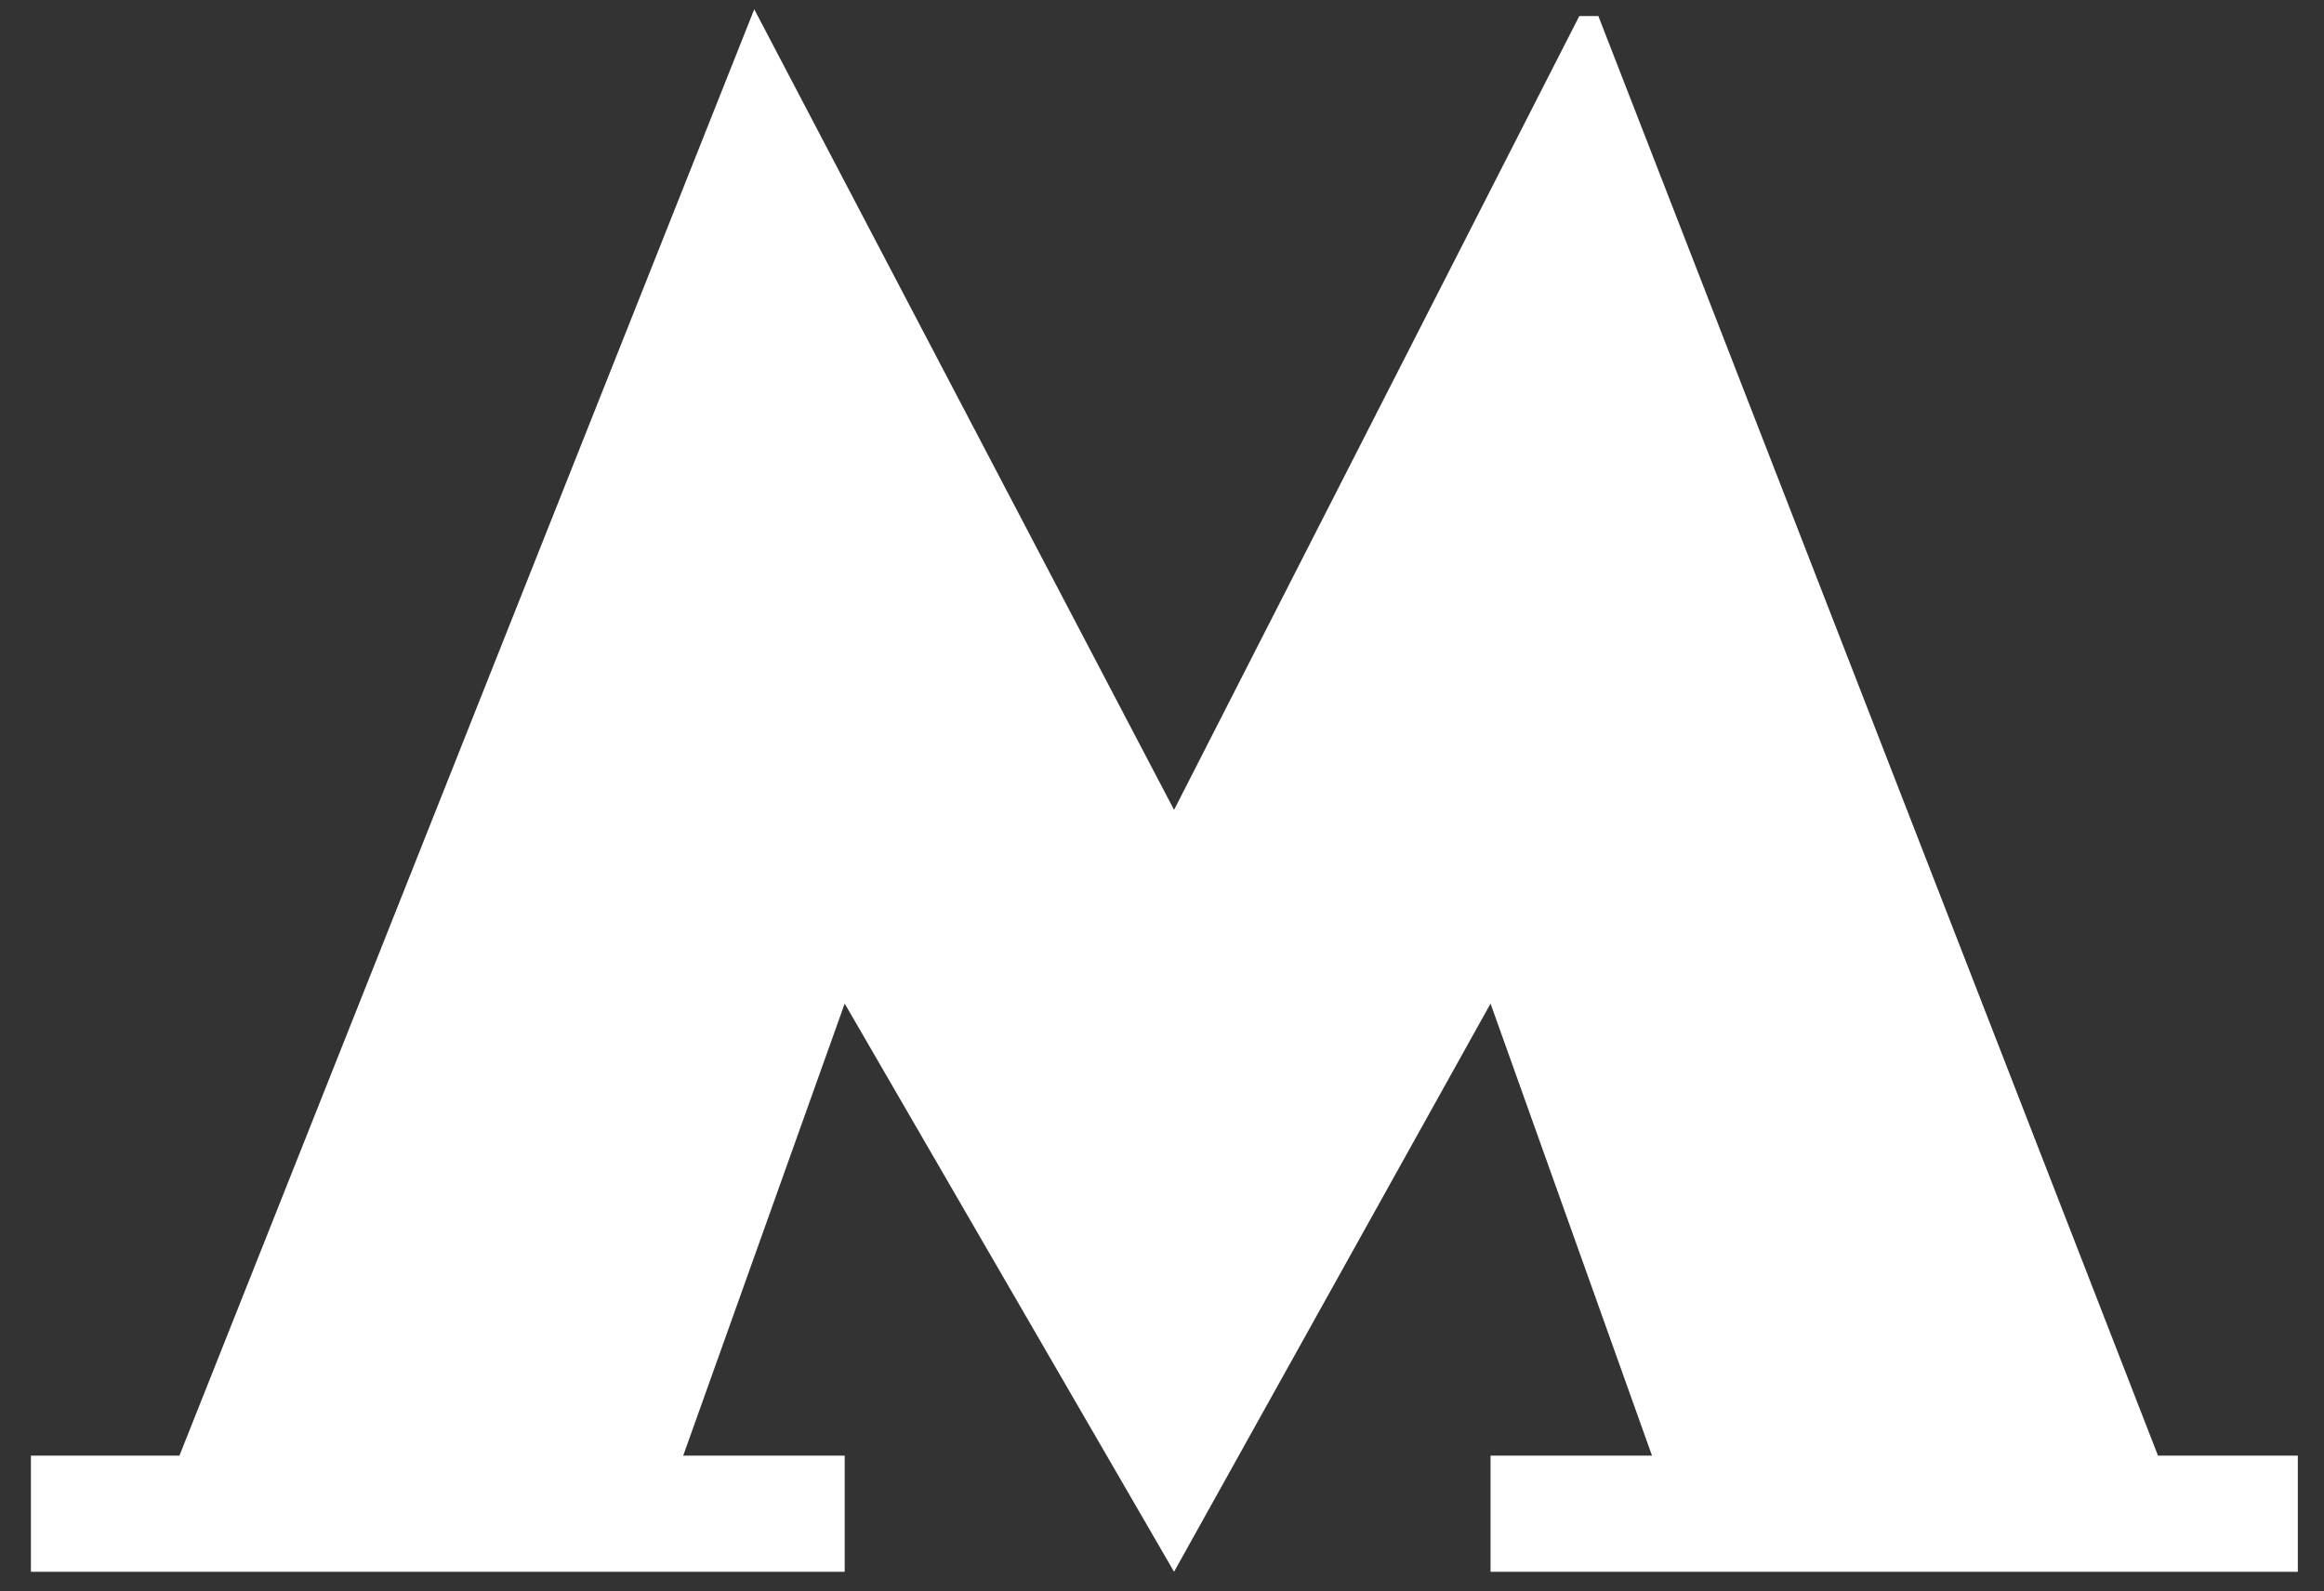
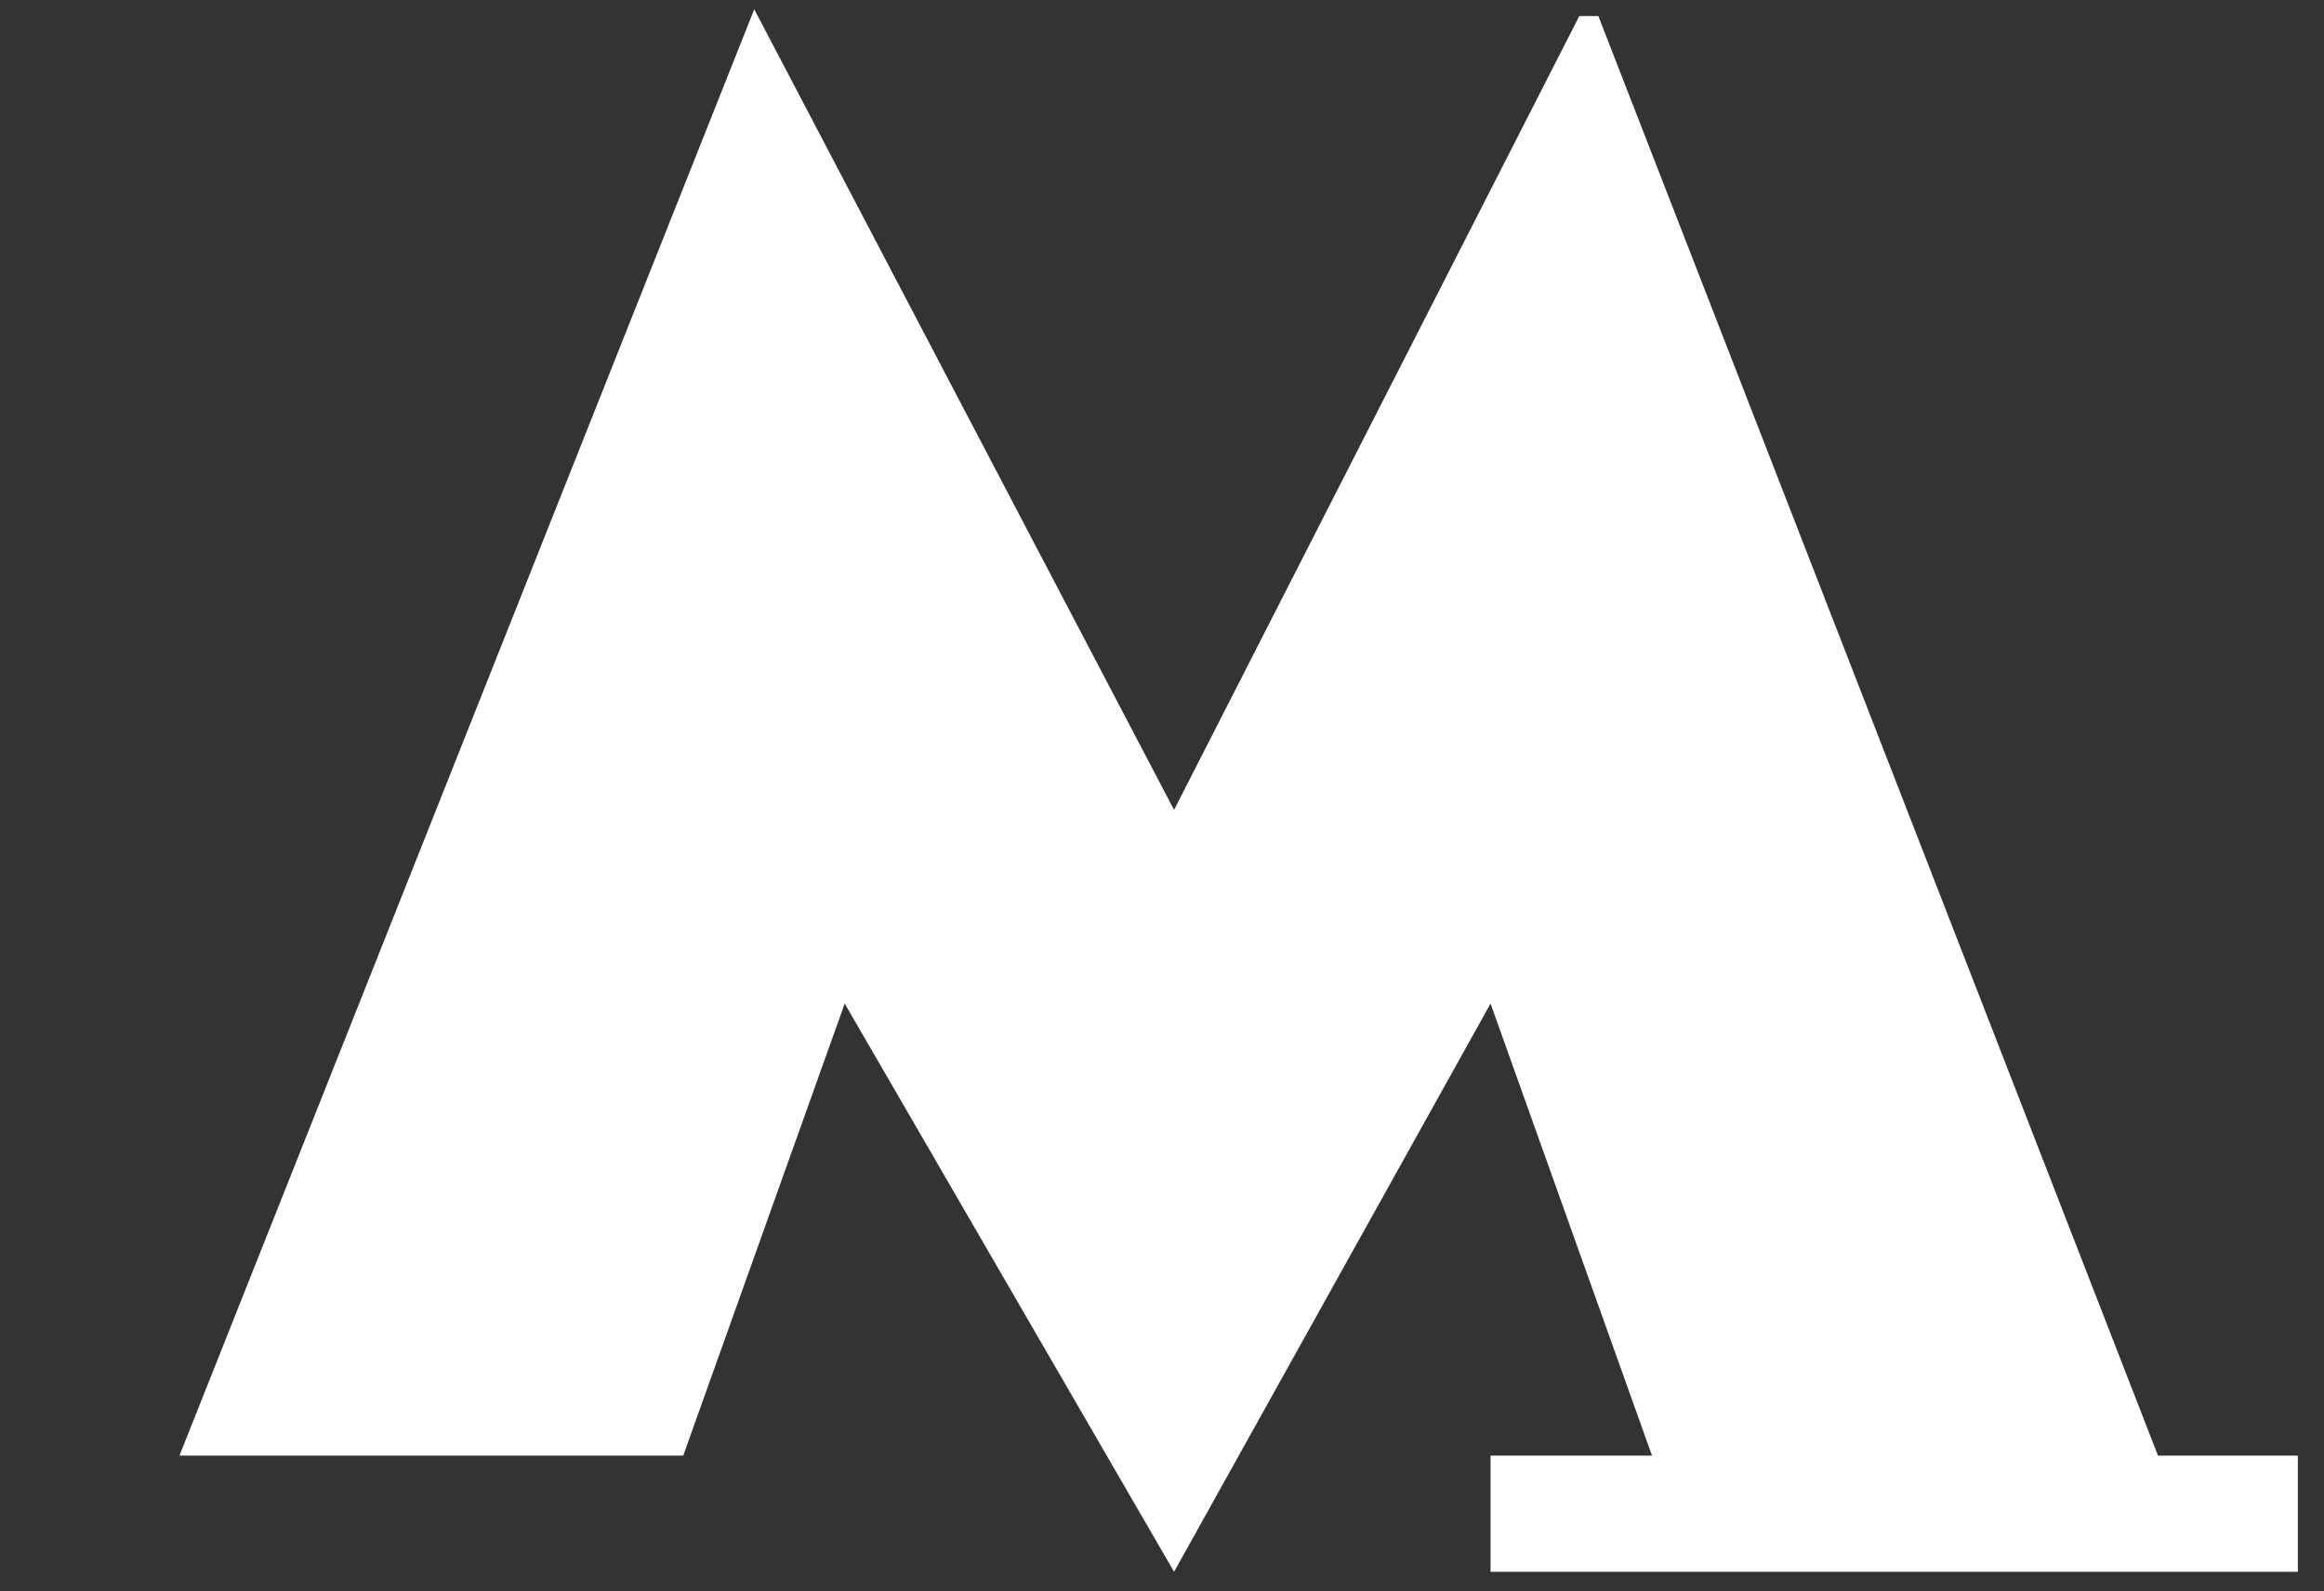
<svg xmlns="http://www.w3.org/2000/svg" width="73" height="50" viewBox="0 0 73 50" fill="none">
  <rect x="0" y="0" width="73" height="50" fill="#333333" stroke="none" />
-   <path d="M50.207 0.505L49.608 0.504L36.879 25.447L23.692 0.291L5.637 45.736H0.971V49.386H26.533V45.736H21.461L26.533 31.533L36.879 49.386L46.82 31.533L51.891 45.736H46.82V49.386H72.178V45.736H67.785L50.207 0.505Z" fill="white" />
+   <path d="M50.207 0.505L49.608 0.504L36.879 25.447L23.692 0.291L5.637 45.736H0.971V49.386V45.736H21.461L26.533 31.533L36.879 49.386L46.82 31.533L51.891 45.736H46.82V49.386H72.178V45.736H67.785L50.207 0.505Z" fill="white" />
</svg>